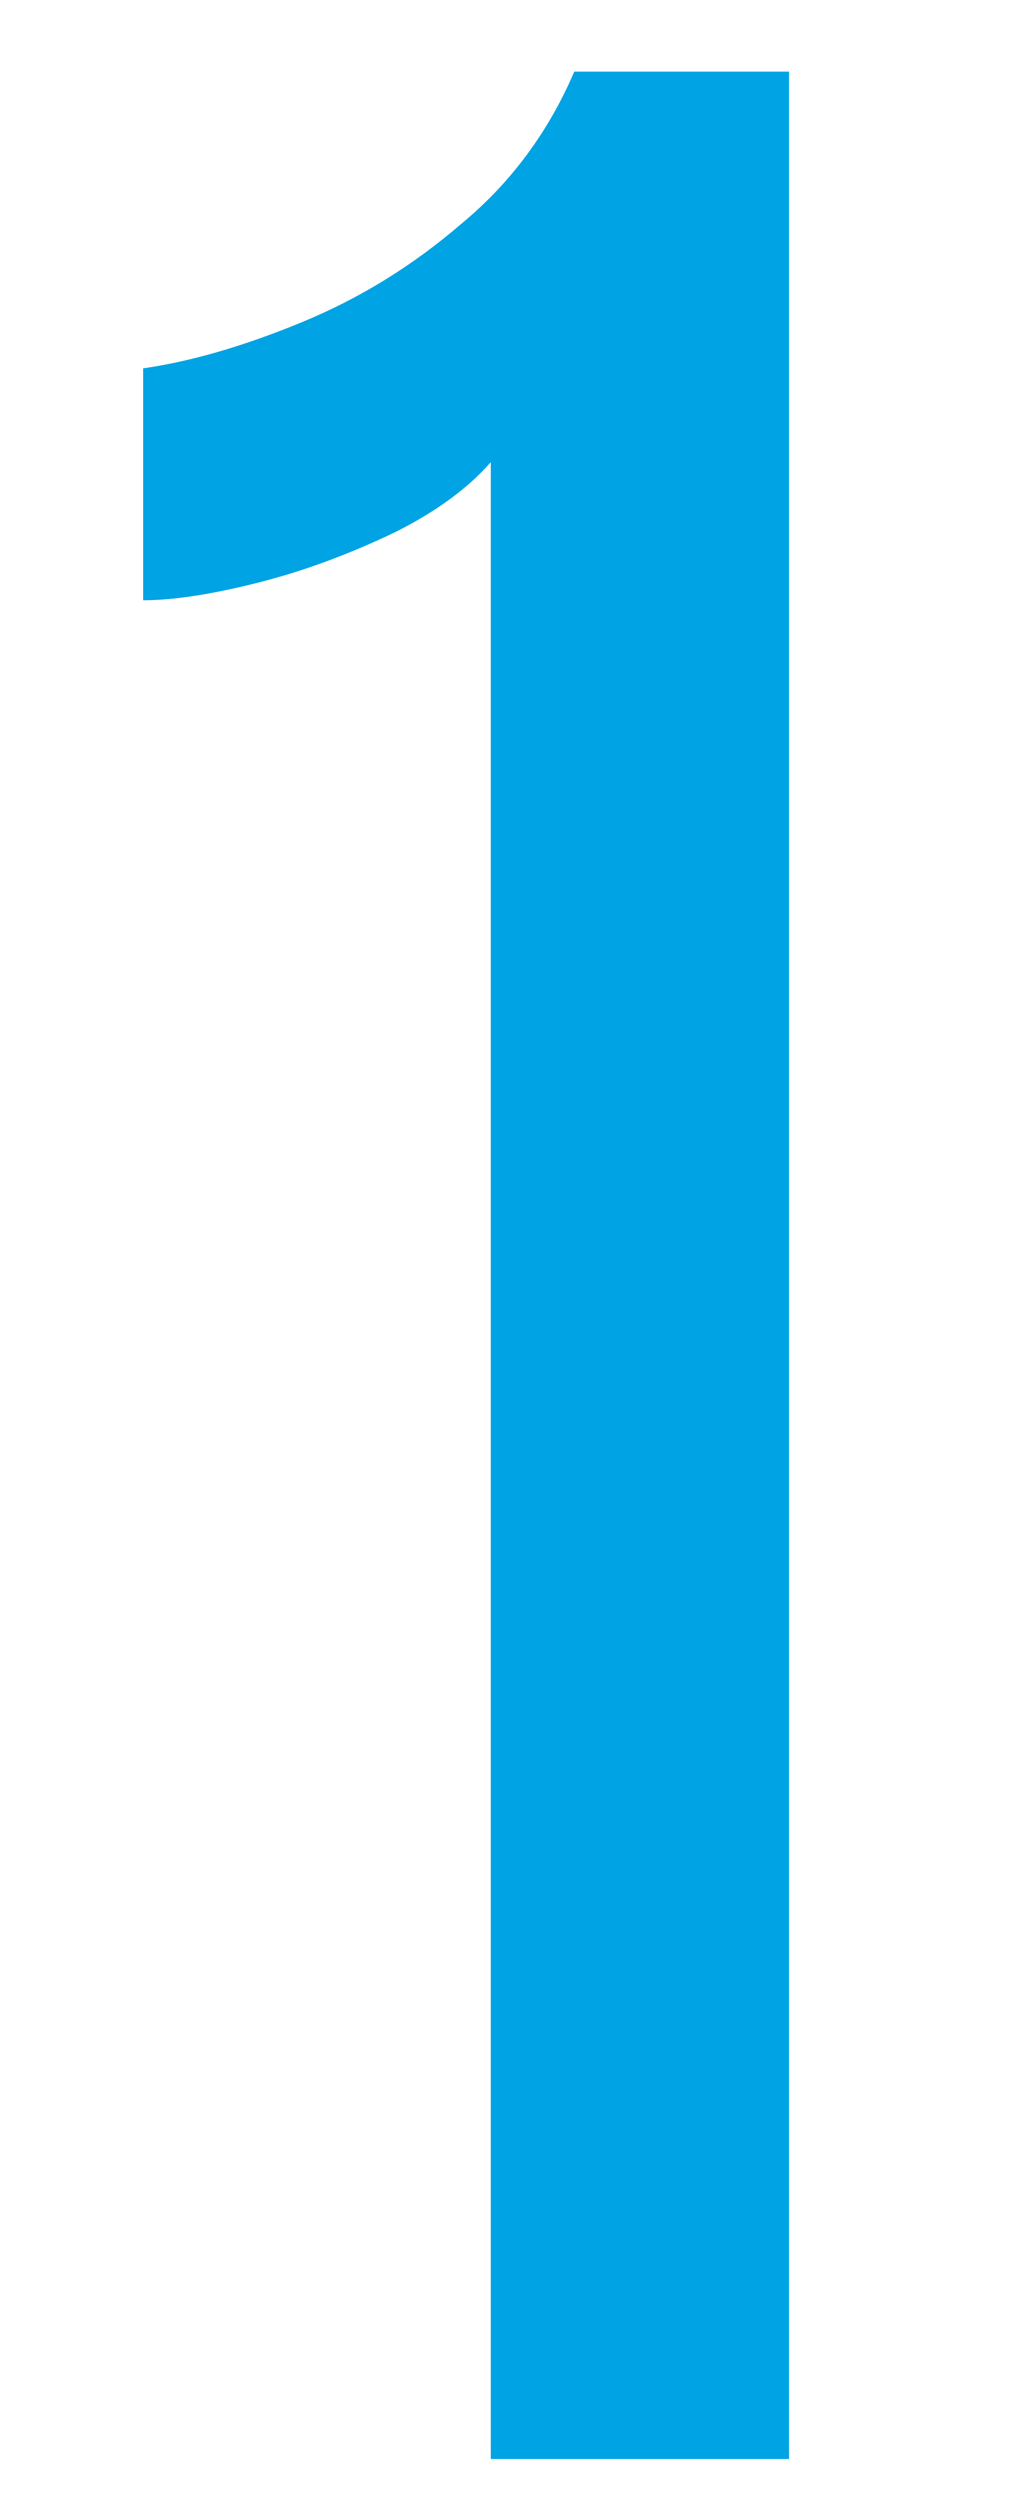
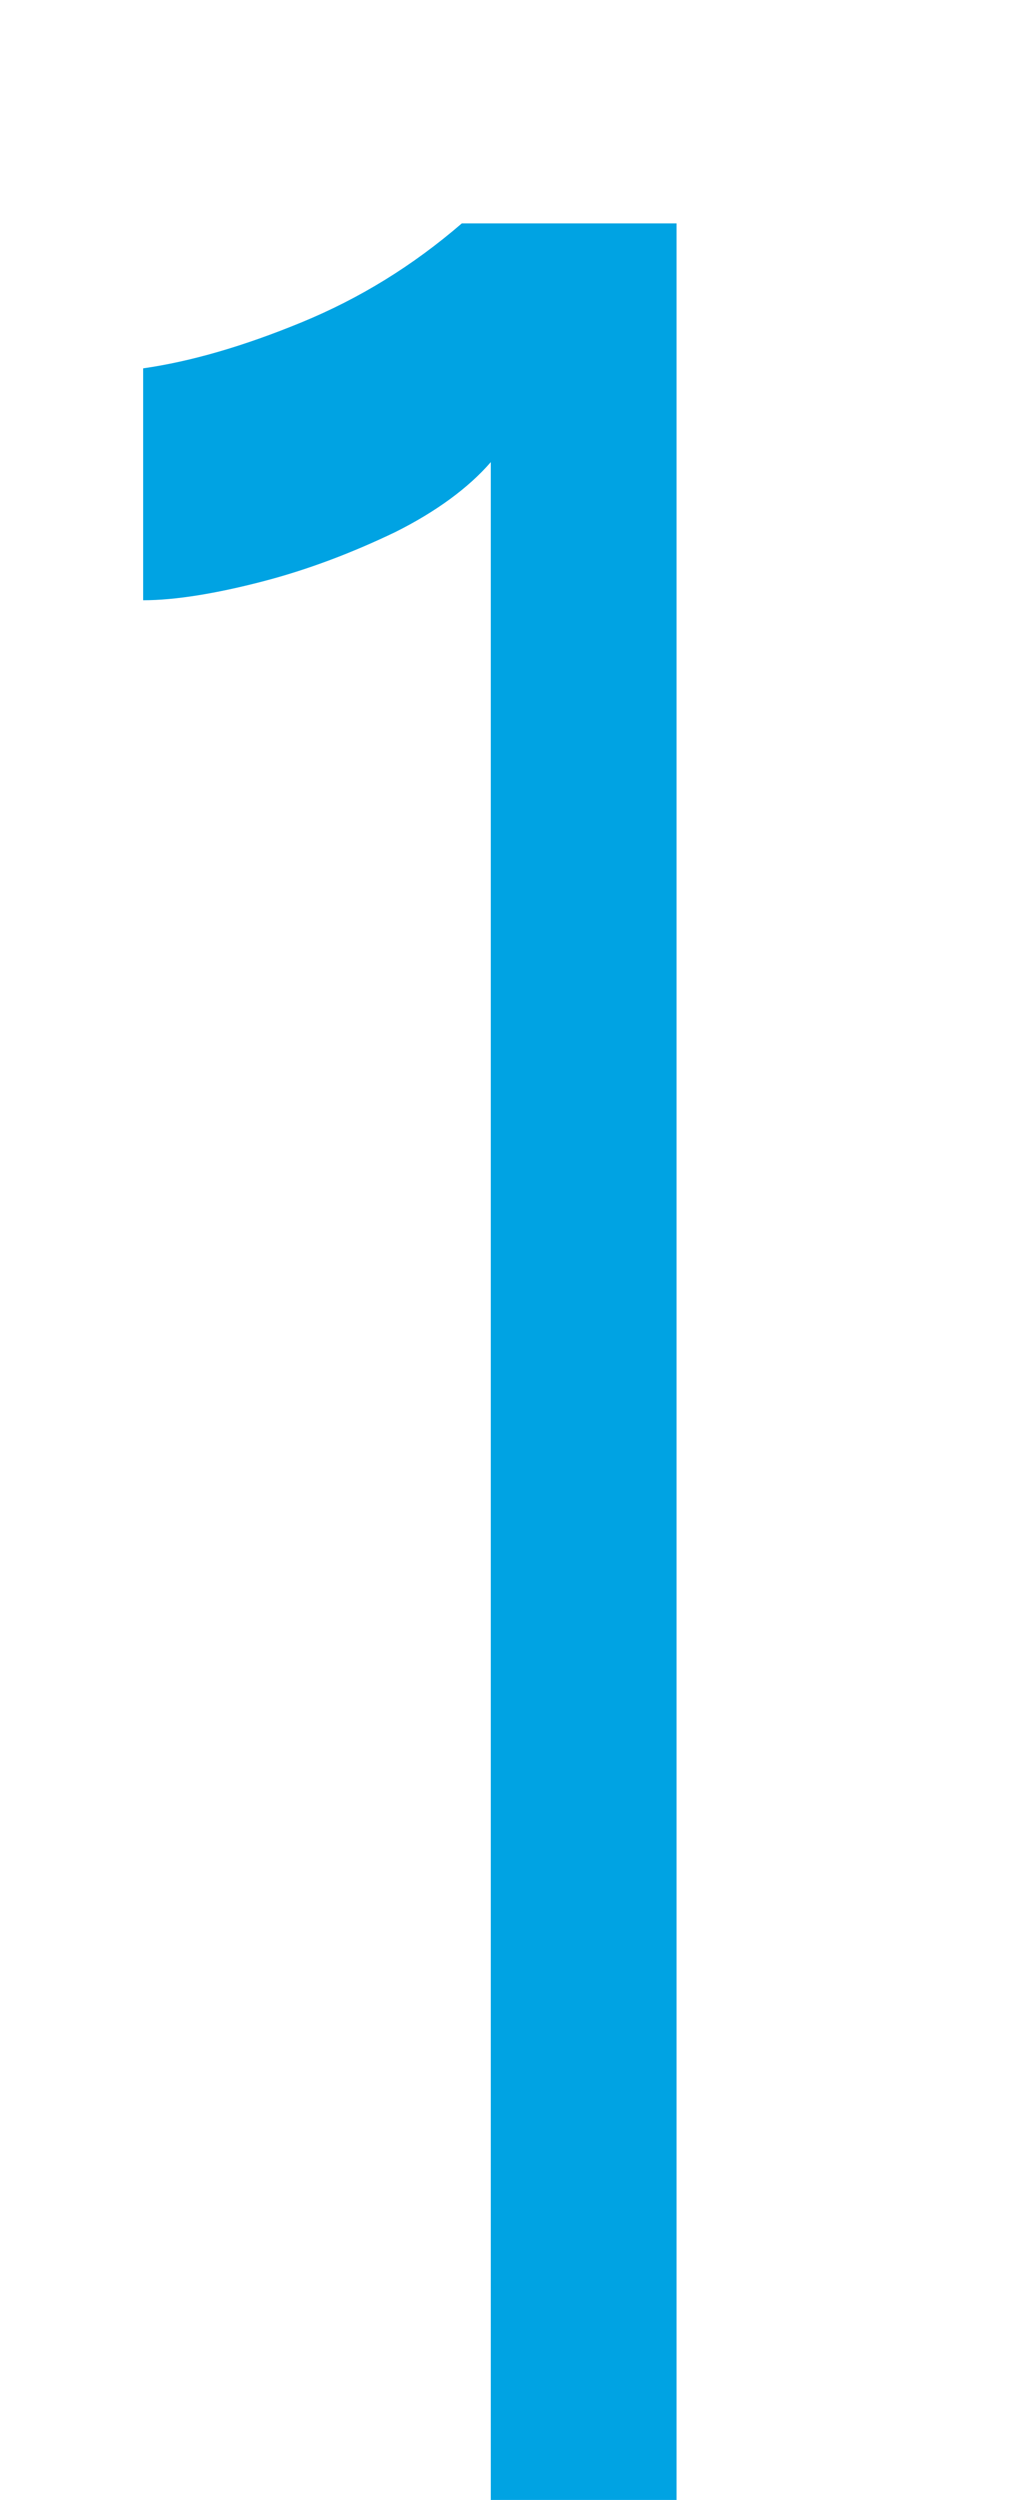
<svg xmlns="http://www.w3.org/2000/svg" version="1.1" id="レイヤー_1" x="0px" y="0px" width="60.5px" height="146.6px" viewBox="0 0 60.5 146.6" style="enable-background:new 0 0 60.5 146.6;" xml:space="preserve">
  <style type="text/css">
	.st0{fill:#00A3E3;}
</style>
-   <path class="st0" d="M28.8,144.2V27.1c-1.3,1.5-3.2,2.9-5.6,4.1c-2.5,1.2-5.1,2.2-7.8,2.9c-2.7,0.7-5.1,1.1-7,1.1V21.6  c2.8-0.4,5.9-1.3,9.3-2.7c3.4-1.4,6.5-3.3,9.4-5.8c2.9-2.4,5.1-5.4,6.6-8.9h12.6v140H28.8z" />
+   <path class="st0" d="M28.8,144.2V27.1c-1.3,1.5-3.2,2.9-5.6,4.1c-2.5,1.2-5.1,2.2-7.8,2.9c-2.7,0.7-5.1,1.1-7,1.1V21.6  c2.8-0.4,5.9-1.3,9.3-2.7c3.4-1.4,6.5-3.3,9.4-5.8h12.6v140H28.8z" />
</svg>